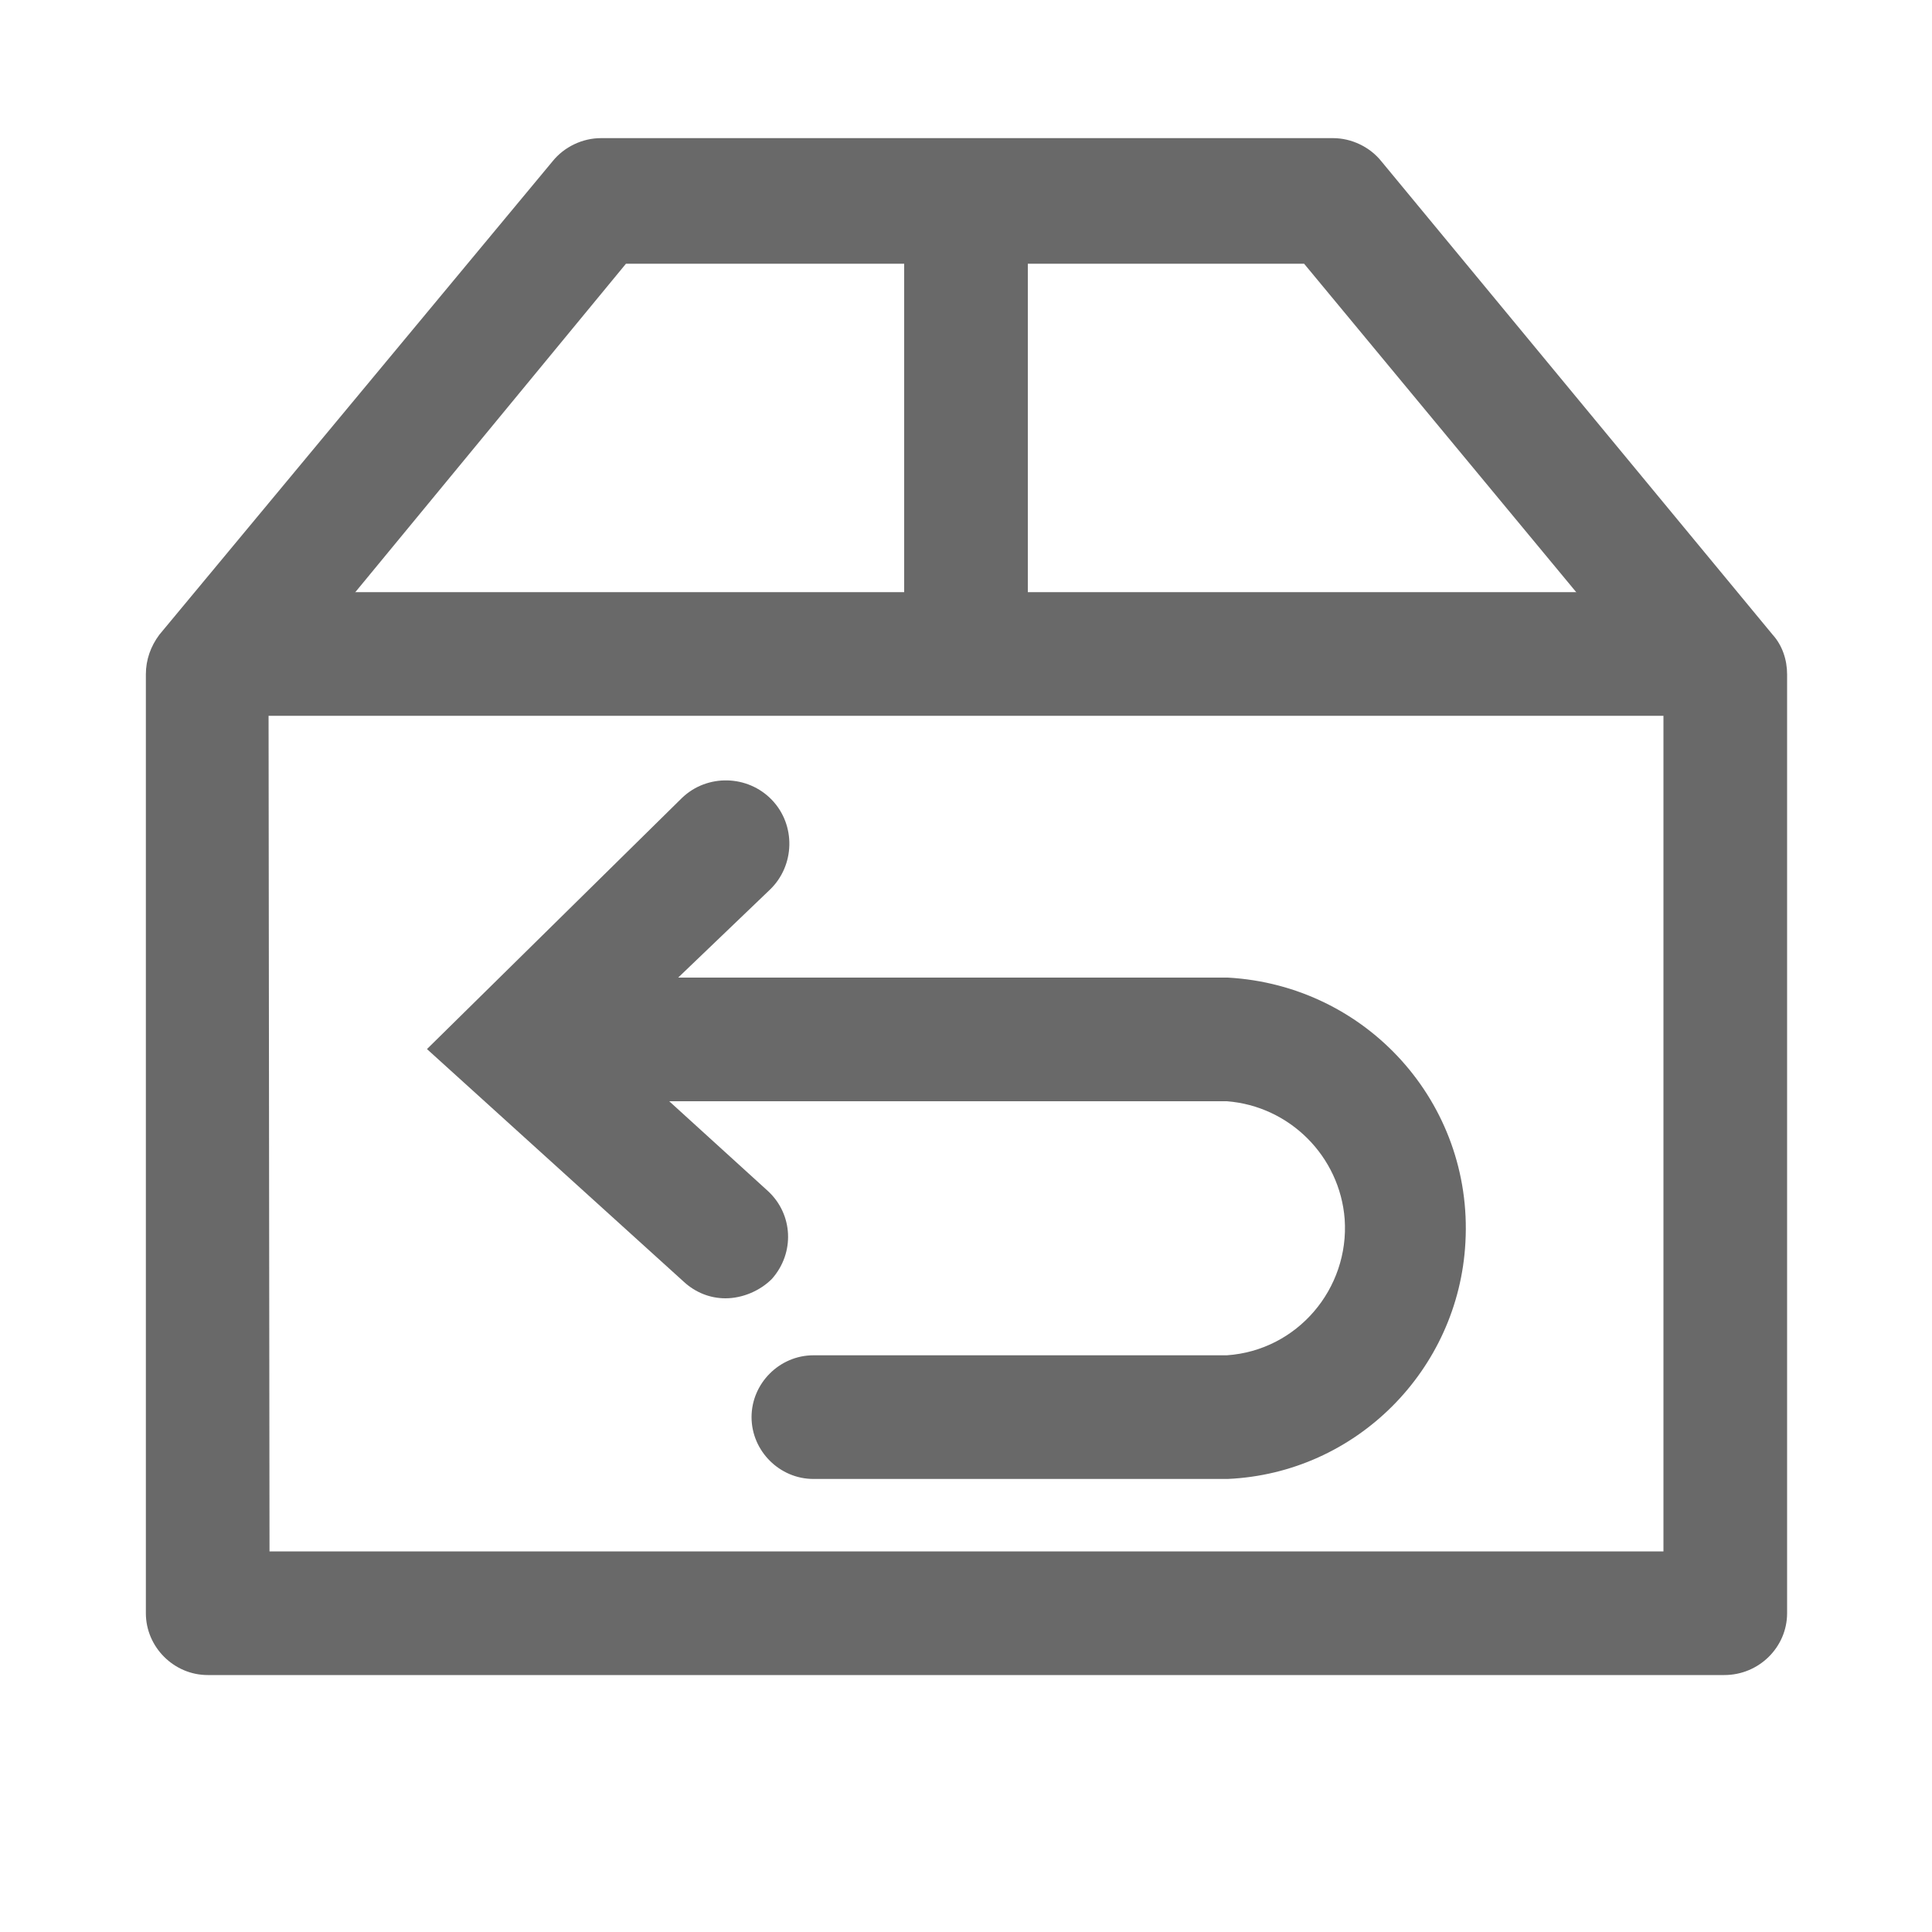
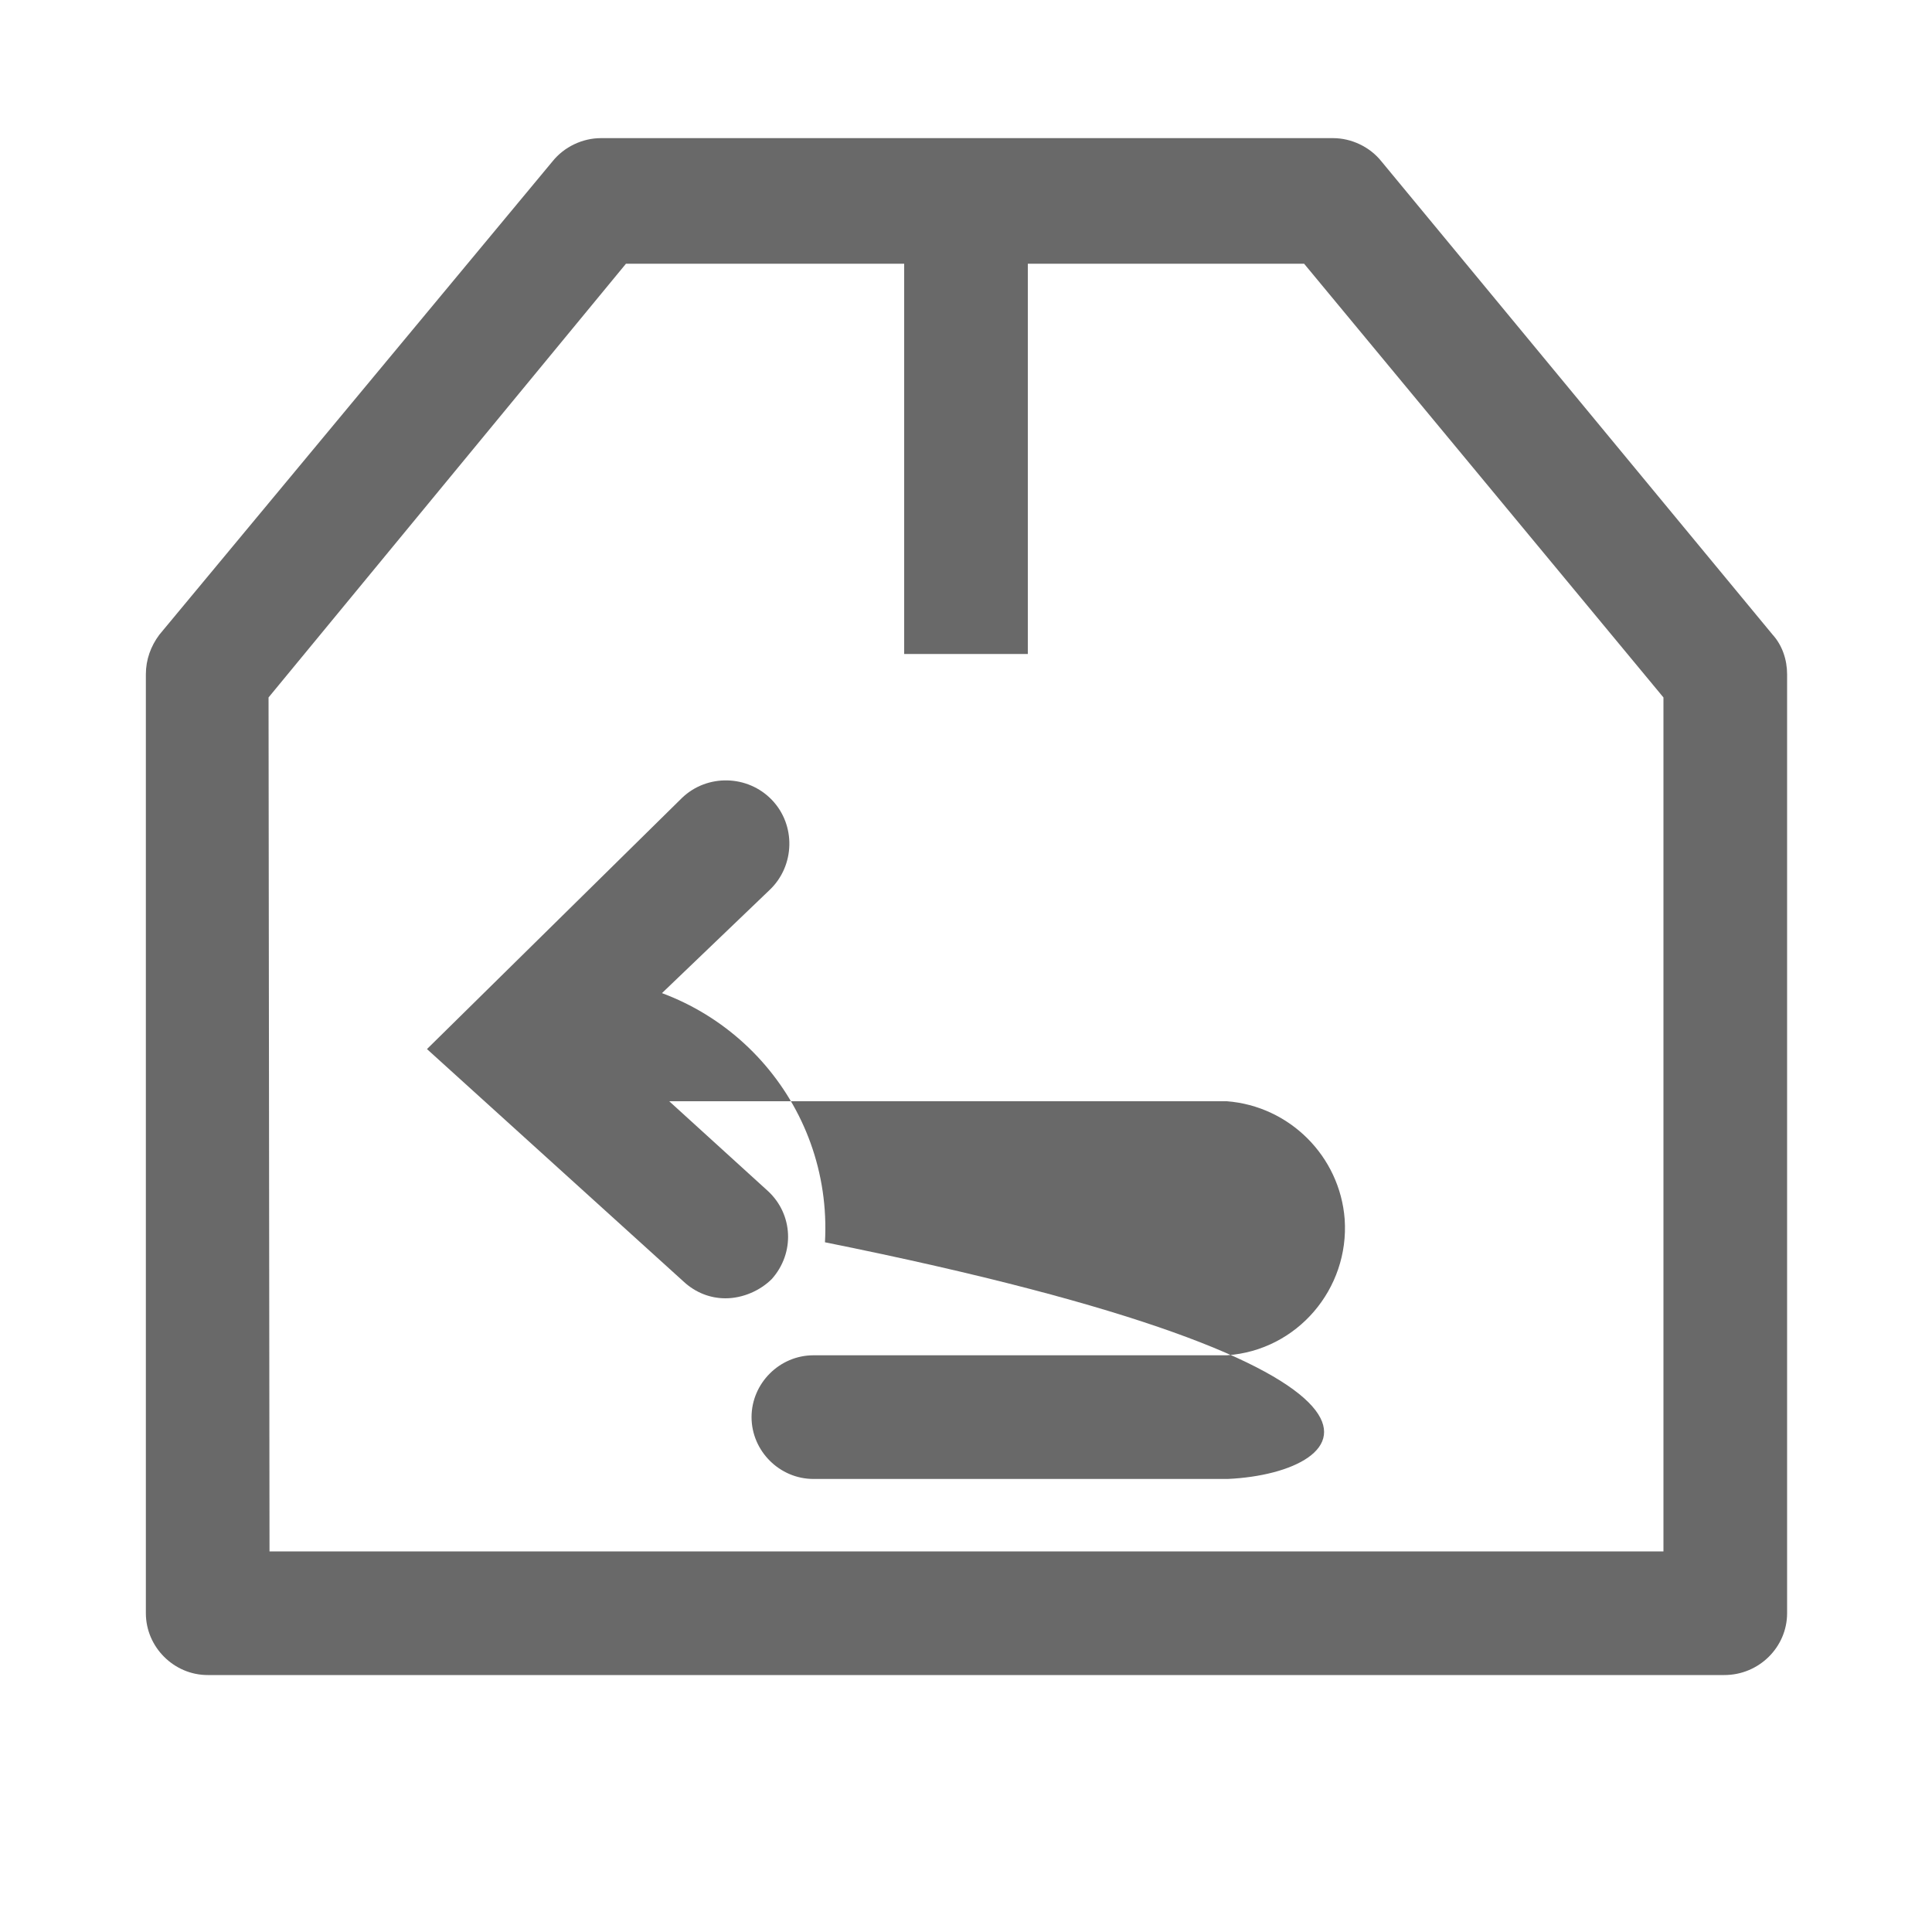
<svg xmlns="http://www.w3.org/2000/svg" version="1.1" id="图层_1" x="0px" y="0px" viewBox="0 0 200 200" style="enable-background:new 0 0 200 200;" xml:space="preserve">
  <style type="text/css">
	.st0{fill:#696969;}
</style>
  <path class="st0" d="M178.5,173.4h-157c-3.5,0-6.4-2.9-6.4-6.4c0,0,0,0,0,0V69.8c0-1.5,0.5-2.9,1.4-4.1l40.7-49  c1.2-1.5,3.1-2.4,5-2.4H138c1.9,0,3.8,0.9,5,2.4l40.5,49c1,1.1,1.5,2.6,1.5,4.1V167C185,170.5,182.1,173.4,178.5,173.4  C178.6,173.4,178.5,173.4,178.5,173.4L178.5,173.4z M27.9,160.6h144.3V72.2L135,27.3H64.8l-37,44.9L27.9,160.6z" />
-   <path class="st0" d="M20.7,61.3h158.4v12.8H20.7V61.3z" />
-   <path class="st0" d="M93.6,20.8h12.8v46.9H93.6V20.8z M127.1,153.1H84.2c-3.5,0-6.4-2.9-6.4-6.4c0-3.5,2.9-6.4,6.4-6.4h42.8  c7.3-0.5,12.7-6.9,12.2-14.1c-0.5-6.5-5.7-11.7-12.2-12.2H60.8c-3.5,0-6.4-2.9-6.4-6.4c0-3.5,2.9-6.4,6.4-6.4h66.3  c14.4,0.8,25.4,13,24.6,27.4C151,141.8,140.4,152.5,127.1,153.1z" />
+   <path class="st0" d="M93.6,20.8h12.8v46.9H93.6V20.8z M127.1,153.1H84.2c-3.5,0-6.4-2.9-6.4-6.4c0-3.5,2.9-6.4,6.4-6.4h42.8  c7.3-0.5,12.7-6.9,12.2-14.1c-0.5-6.5-5.7-11.7-12.2-12.2H60.8c-3.5,0-6.4-2.9-6.4-6.4c0-3.5,2.9-6.4,6.4-6.4c14.4,0.8,25.4,13,24.6,27.4C151,141.8,140.4,152.5,127.1,153.1z" />
  <path class="st0" d="M75.1,134.4c-1.6,0-3.1-0.6-4.3-1.7l-26.6-24.1l26.4-26c2.6-2.5,6.8-2.4,9.3,0.2c2.5,2.6,2.4,6.8-0.2,9.3l0,0  l-16.8,16.1l16.6,15.1c2.6,2.4,2.8,6.4,0.4,9.1C78.7,133.6,76.9,134.4,75.1,134.4z" />
</svg>